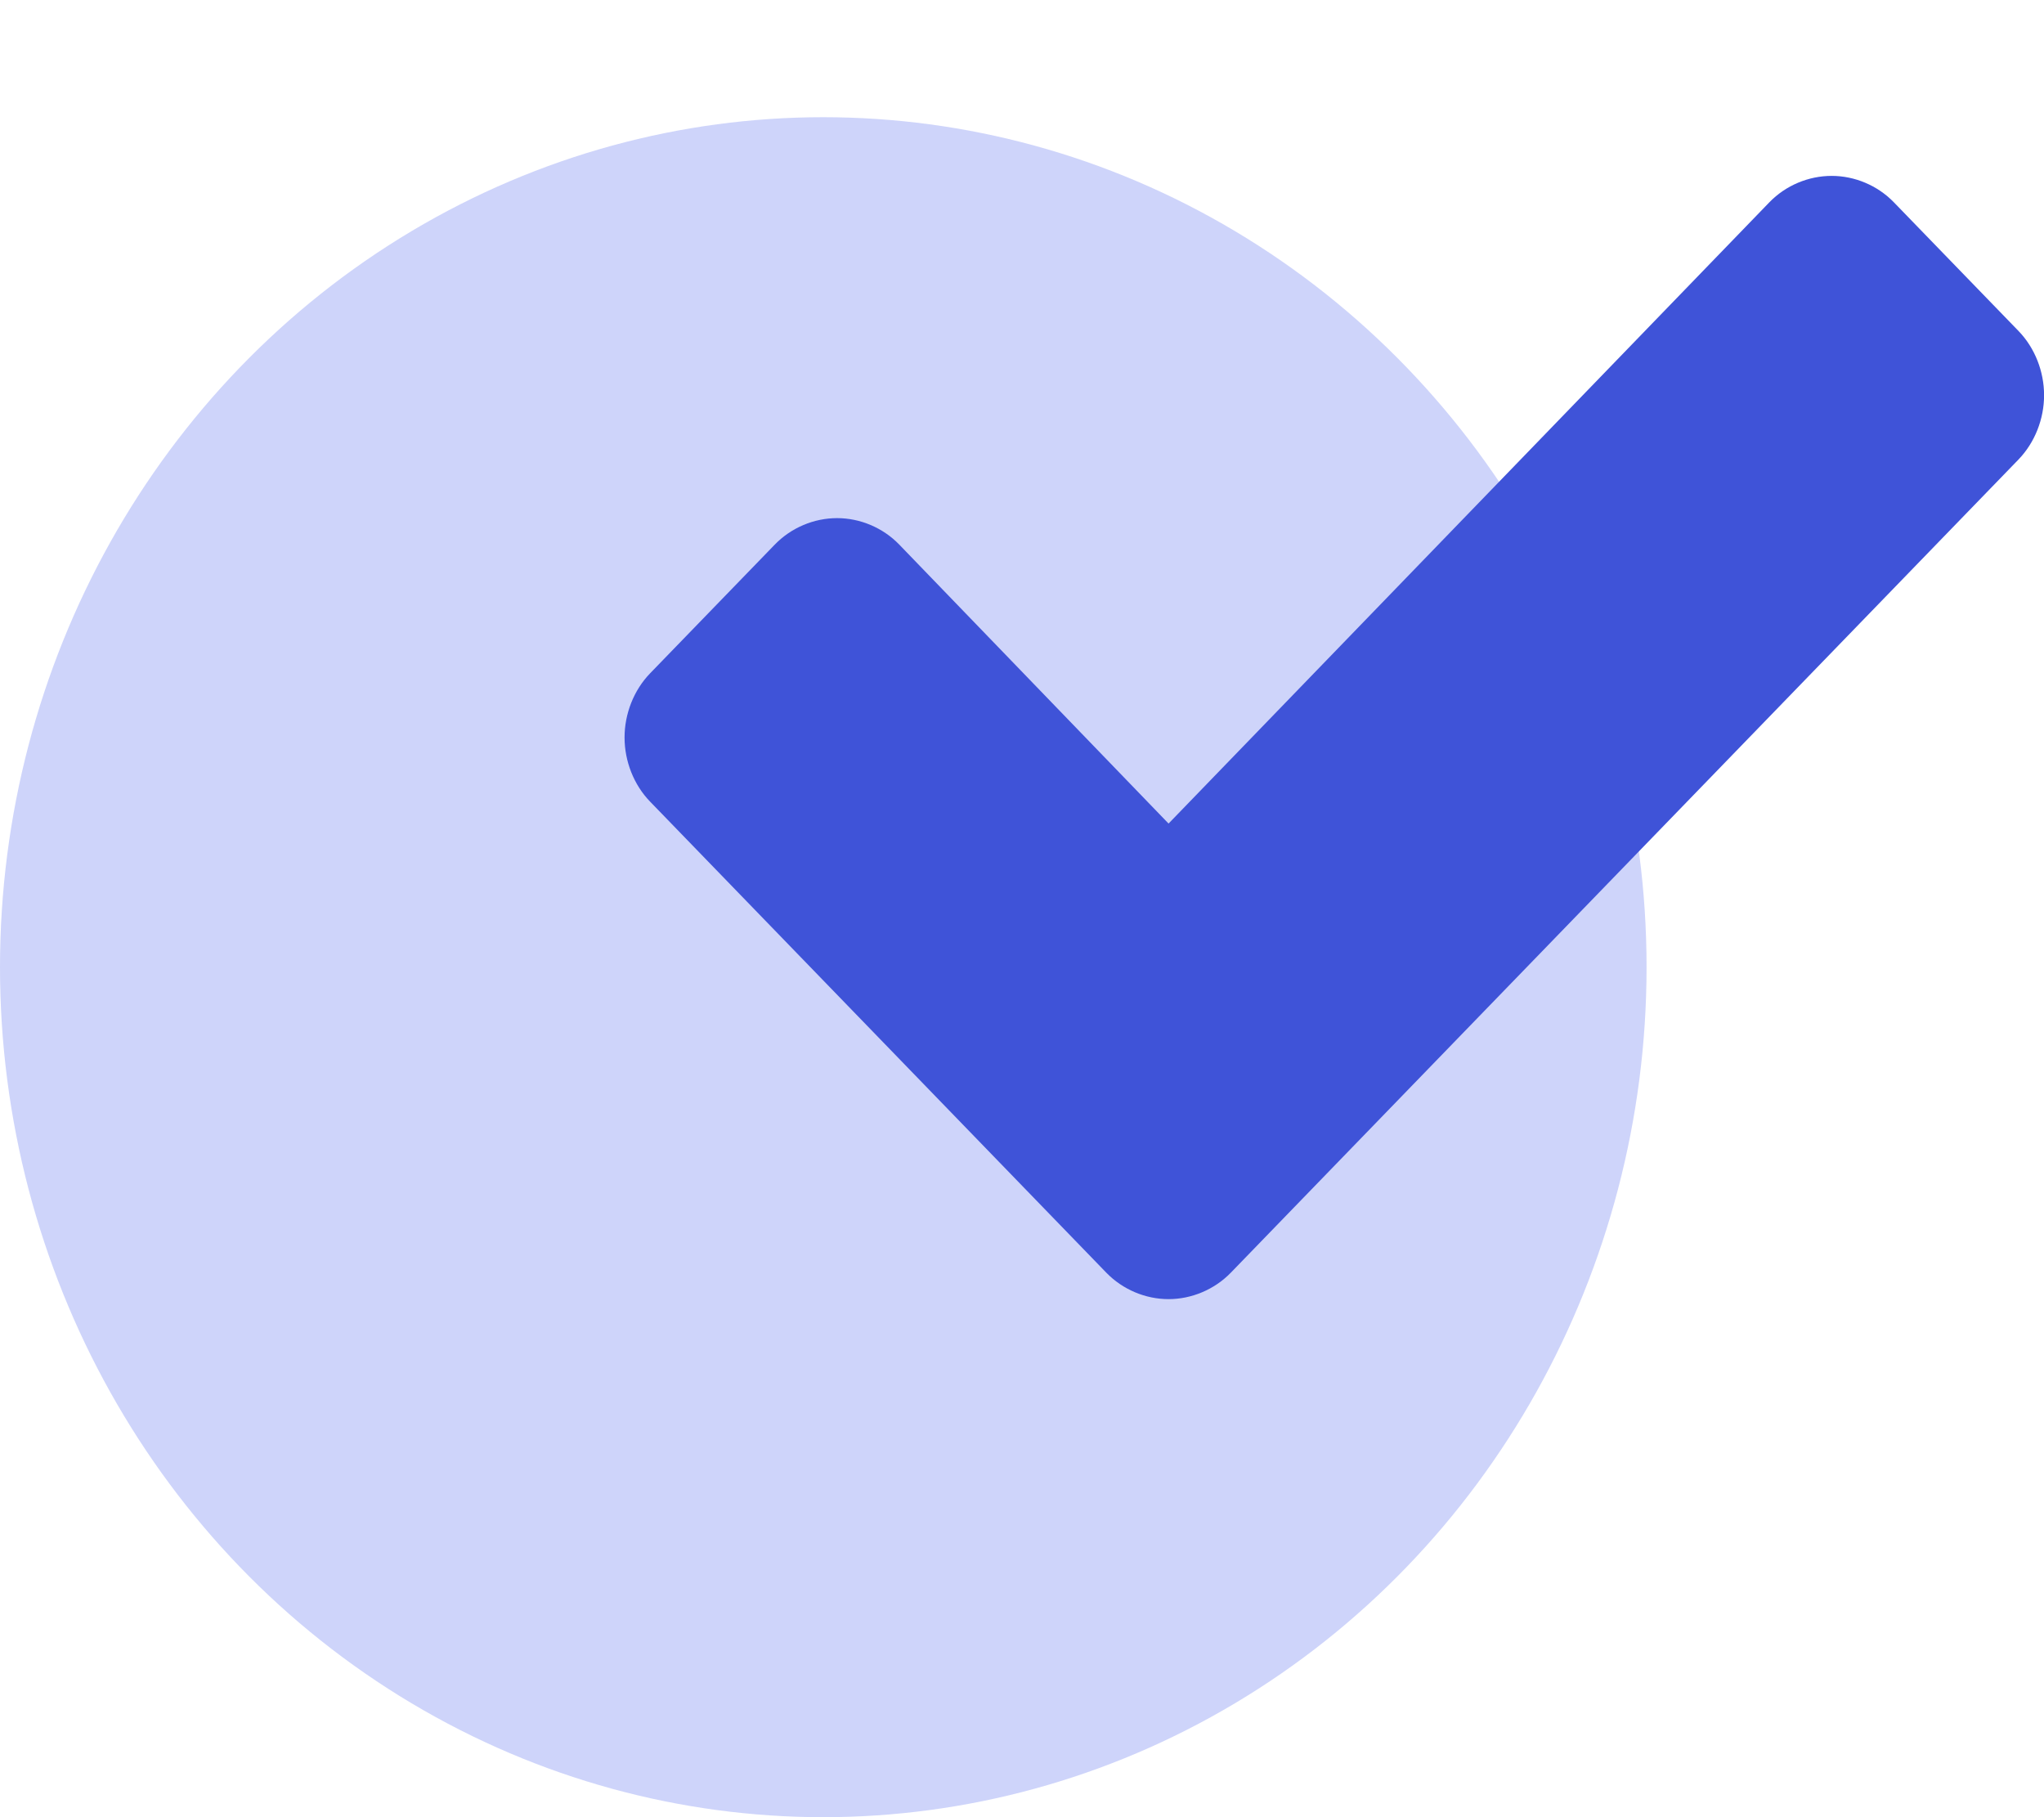
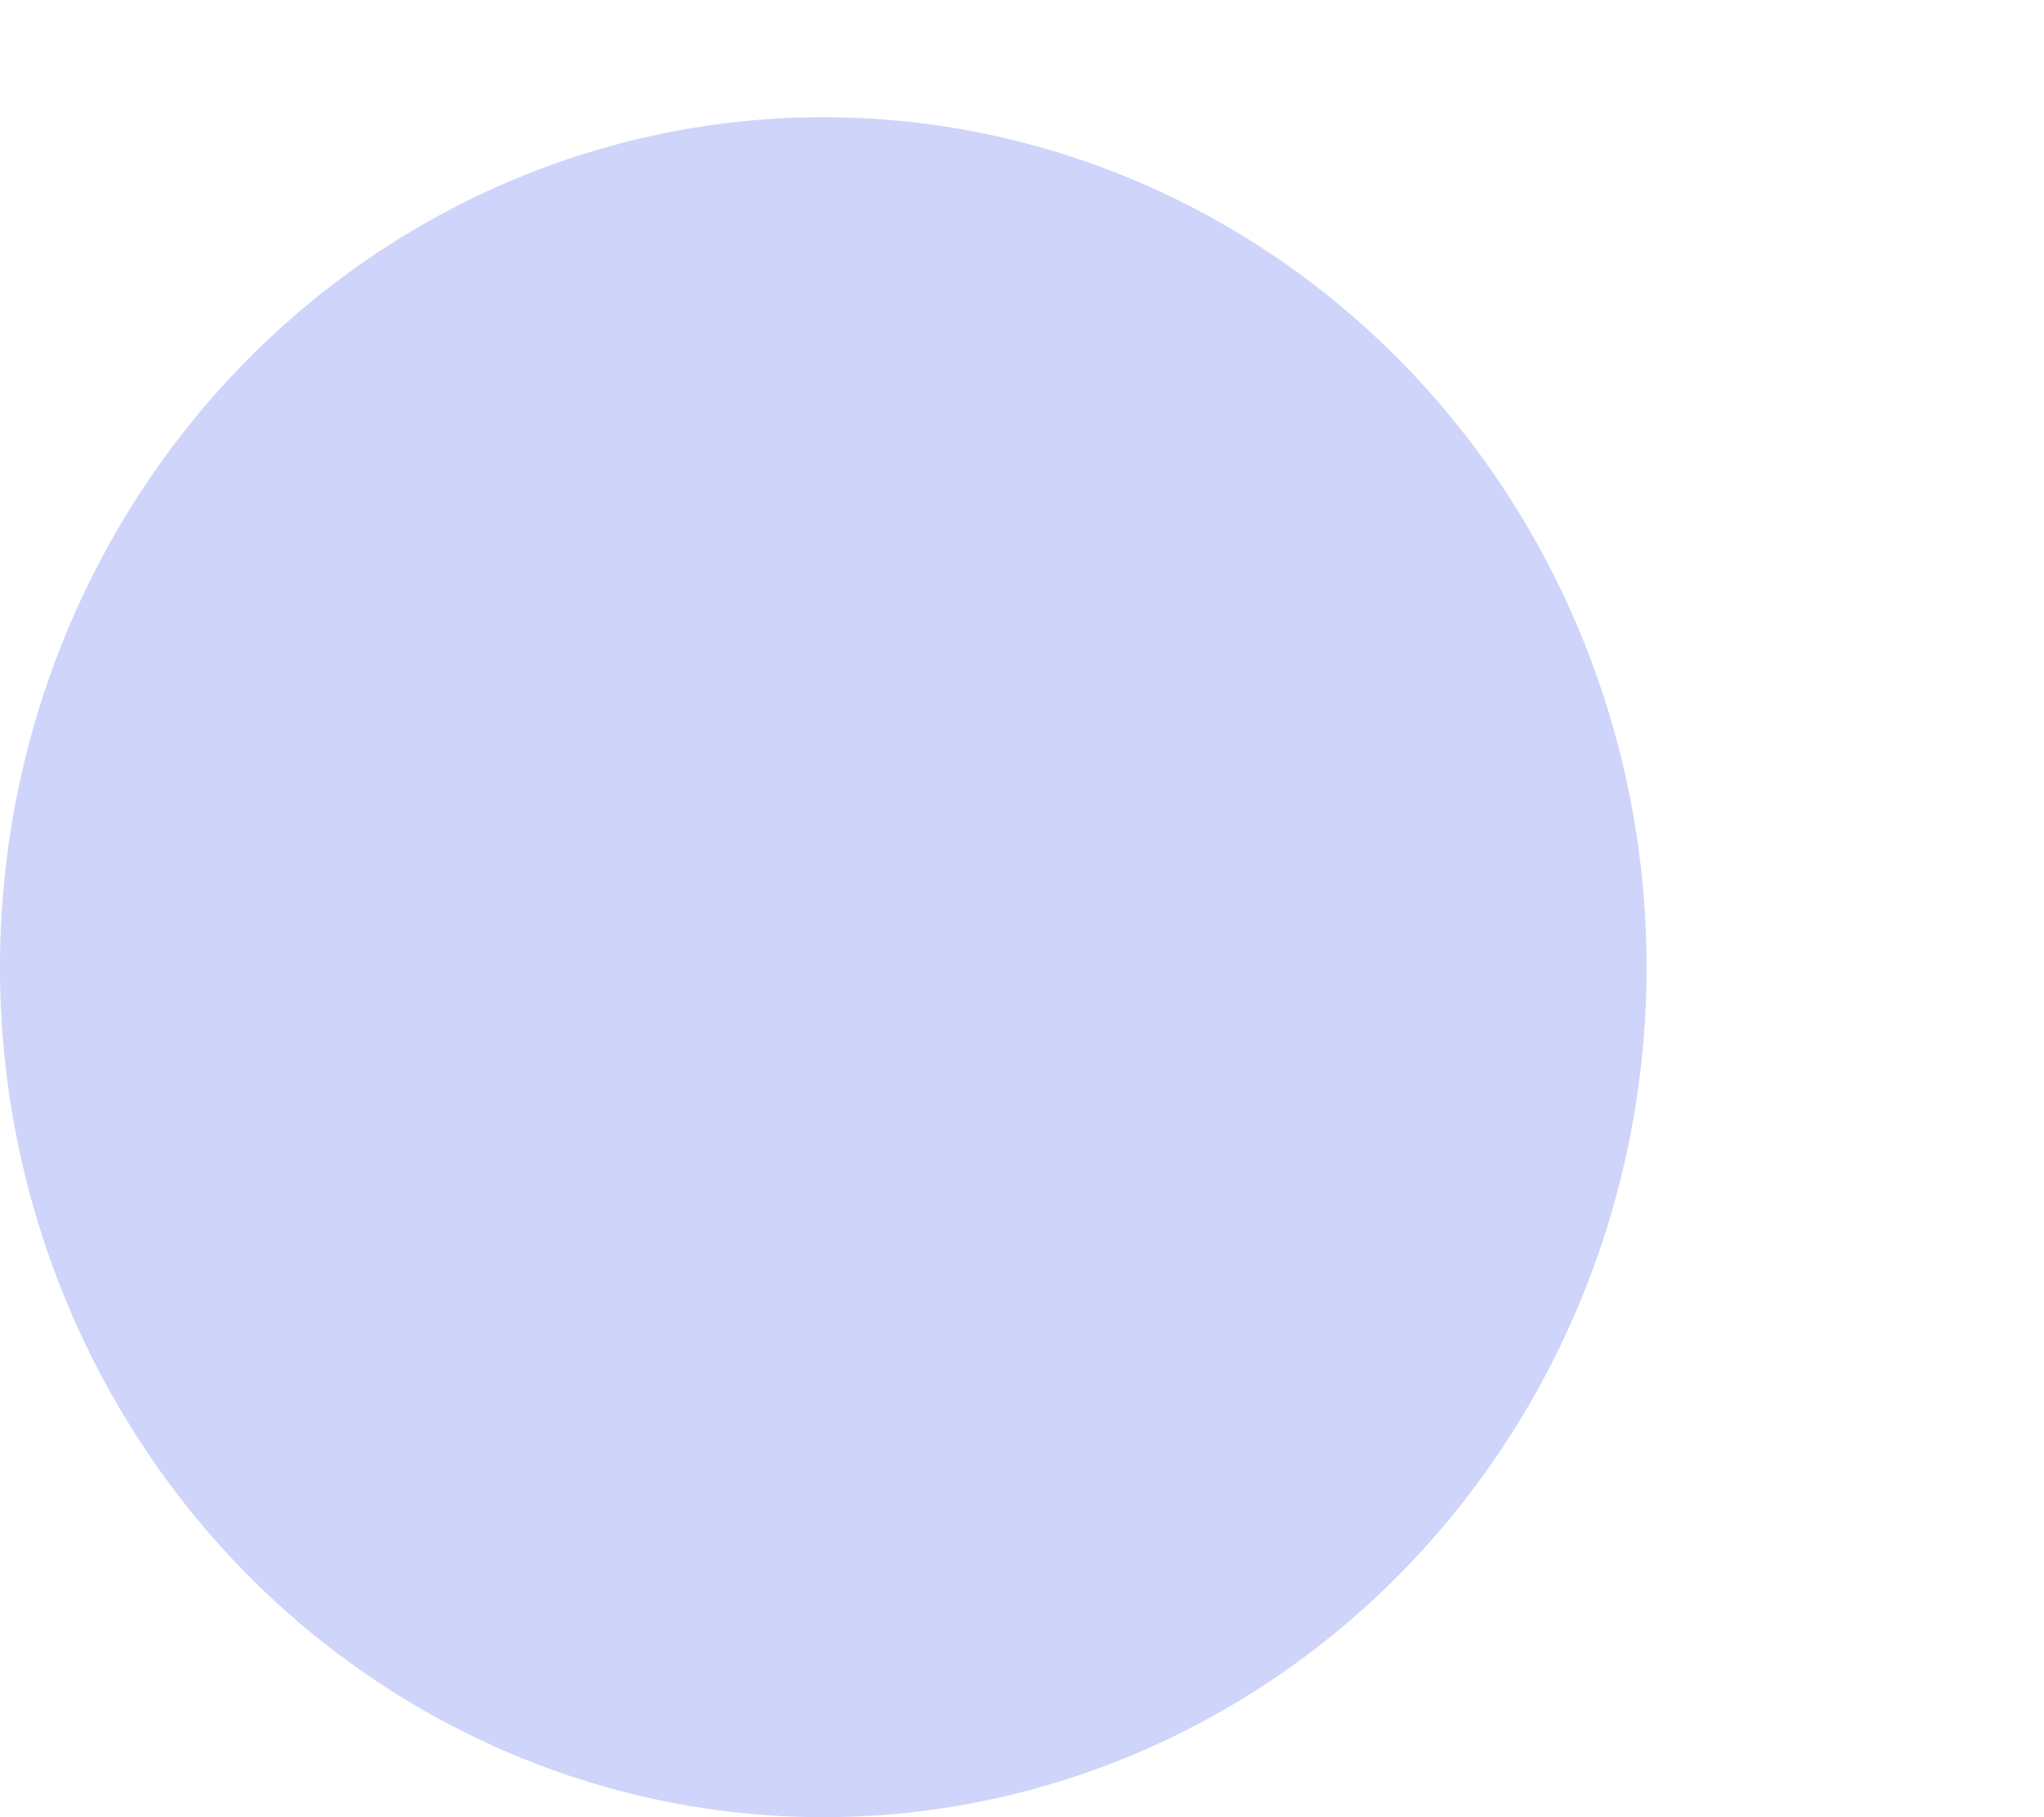
<svg xmlns="http://www.w3.org/2000/svg" width="27" height="24" viewBox="0 0 27 24" fill="none">
  <ellipse cx="10.875" cy="12.774" rx="10.875" ry="11.226" fill="#CED4FA" />
  <g clip-path="url(#clip0_1328_5425)">
-     <path fill-rule="evenodd" clip-rule="evenodd" d="M27.001 5.22C27.001 5.532 26.88 5.844 26.663 6.069L16.259 16.808C16.041 17.033 15.738 17.158 15.436 17.158C15.133 17.158 14.831 17.033 14.613 16.808L8.589 10.589C8.371 10.365 8.25 10.052 8.25 9.74C8.25 9.428 8.371 9.116 8.589 8.891L10.234 7.193C10.452 6.968 10.754 6.843 11.057 6.843C11.359 6.843 11.662 6.968 11.879 7.193L15.436 10.877L23.372 2.672C23.59 2.447 23.892 2.323 24.195 2.323C24.497 2.323 24.799 2.447 25.017 2.672L26.663 4.371C26.88 4.595 27.001 4.907 27.001 5.22Z" fill="#3F53D8" />
-   </g>
+     </g>
  <defs>
    <clipPath id="clip0_1328_5425">
-       <rect width="18.75" height="19.355" fill="white" transform="translate(8.25)" />
-     </clipPath>
+       </clipPath>
  </defs>
</svg>